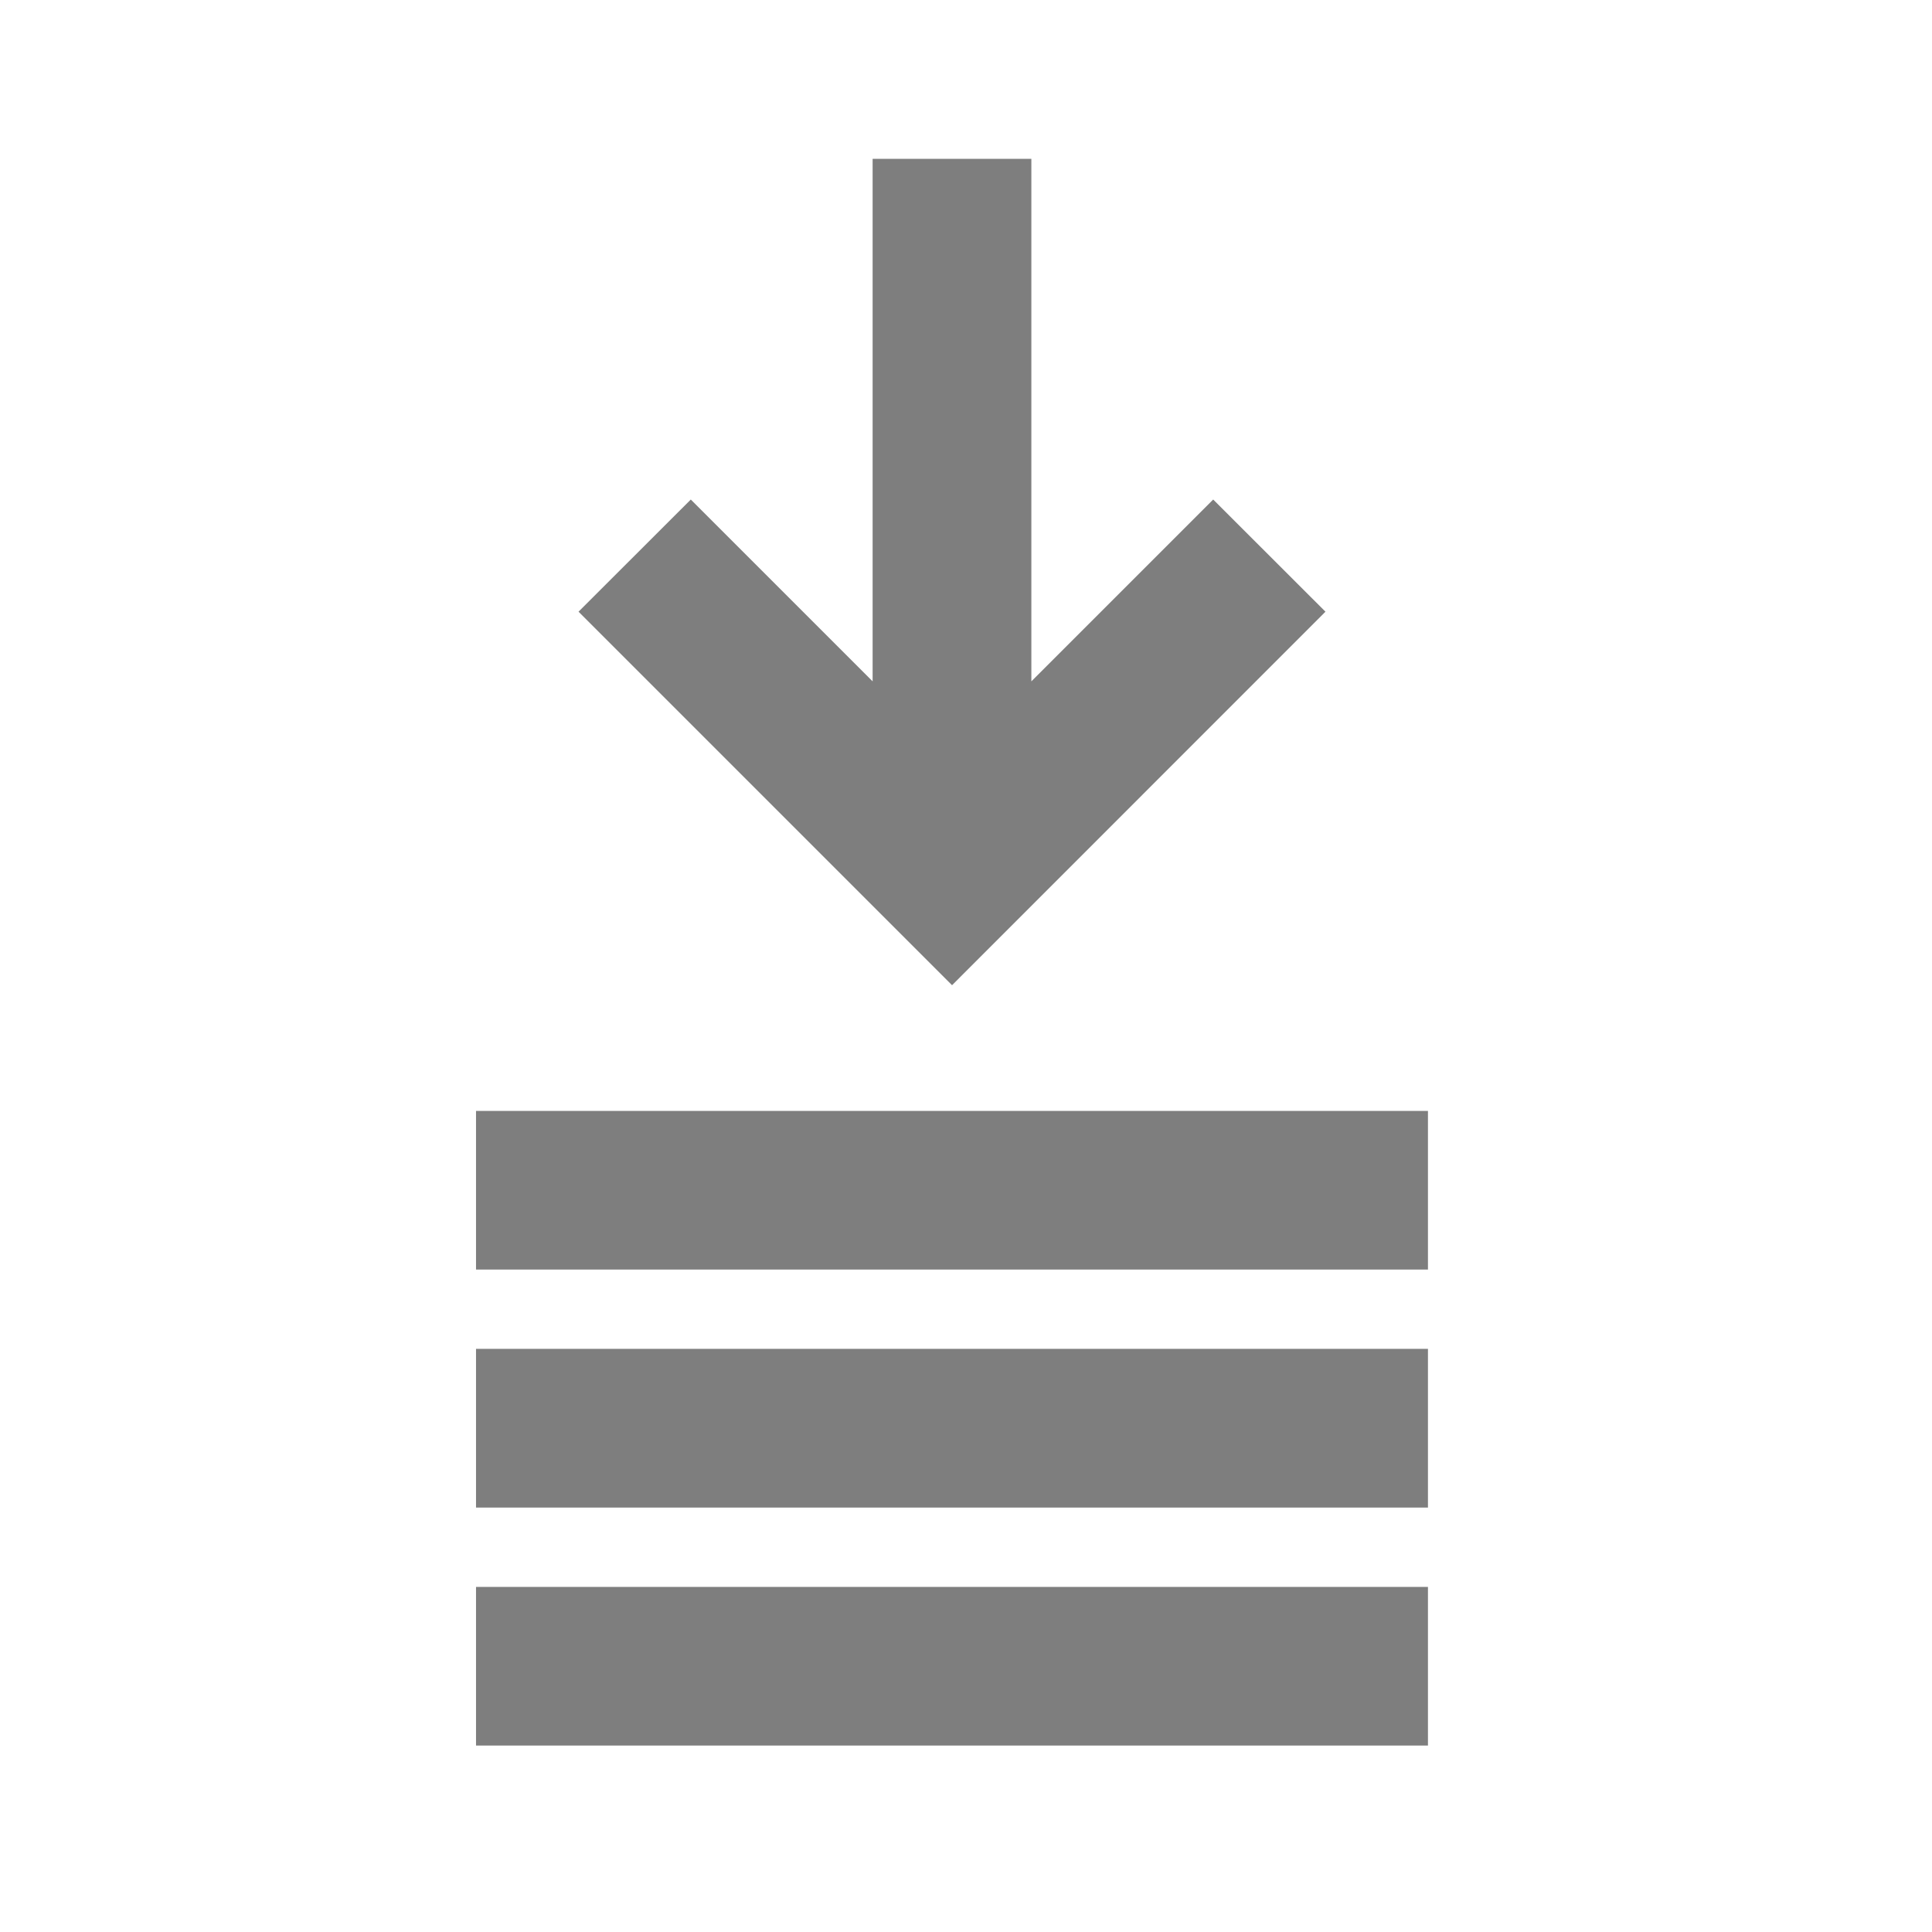
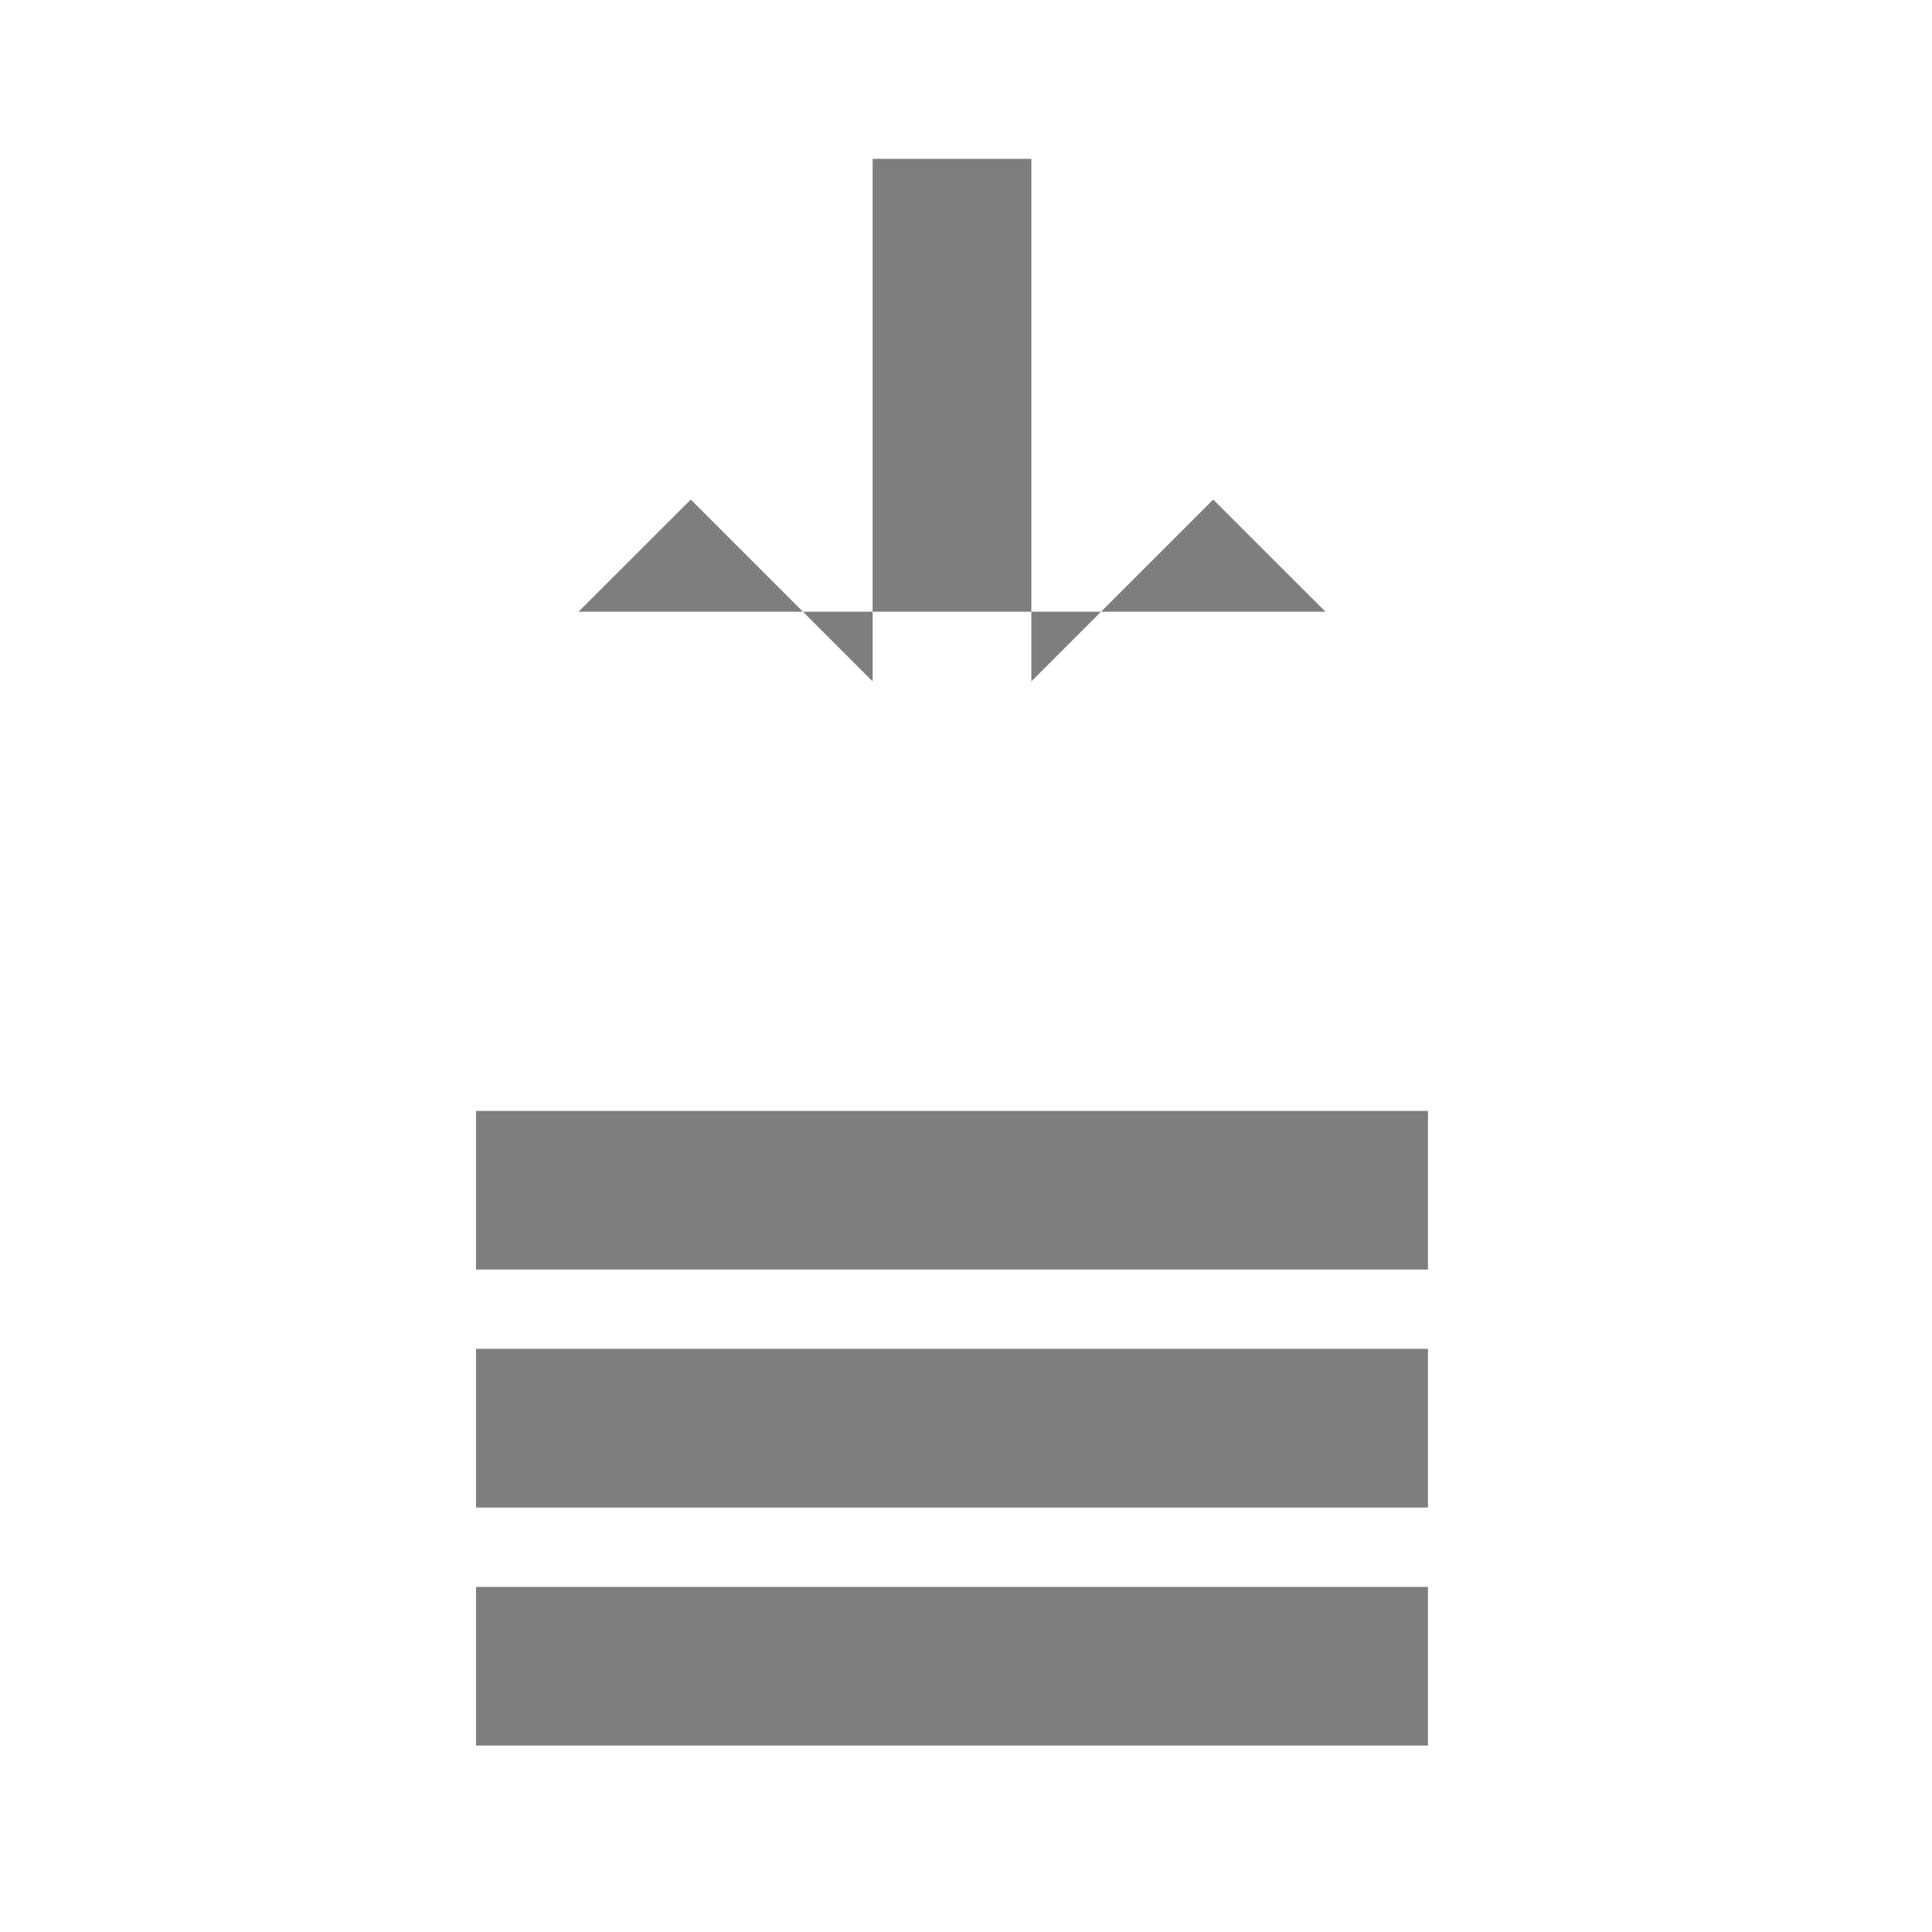
<svg xmlns="http://www.w3.org/2000/svg" width="18" height="18" viewBox="0 0 18 18" fill="none">
-   <path fill-rule="evenodd" clip-rule="evenodd" d="M11.303 4.654L12.349 5.699L8.87 9.179L5.39 5.699L6.436 4.654L8.13 6.348V1.48H9.609V6.348L11.303 4.654ZM4.435 16.263V14.785H13.304V16.263H4.435ZM4.435 12.567V14.046H13.304V12.567H4.435ZM4.435 11.828V10.35H13.304V11.828H4.435Z" fill="#7E7E7E" />
+   <path fill-rule="evenodd" clip-rule="evenodd" d="M11.303 4.654L12.349 5.699L5.39 5.699L6.436 4.654L8.13 6.348V1.48H9.609V6.348L11.303 4.654ZM4.435 16.263V14.785H13.304V16.263H4.435ZM4.435 12.567V14.046H13.304V12.567H4.435ZM4.435 11.828V10.35H13.304V11.828H4.435Z" fill="#7E7E7E" />
</svg>